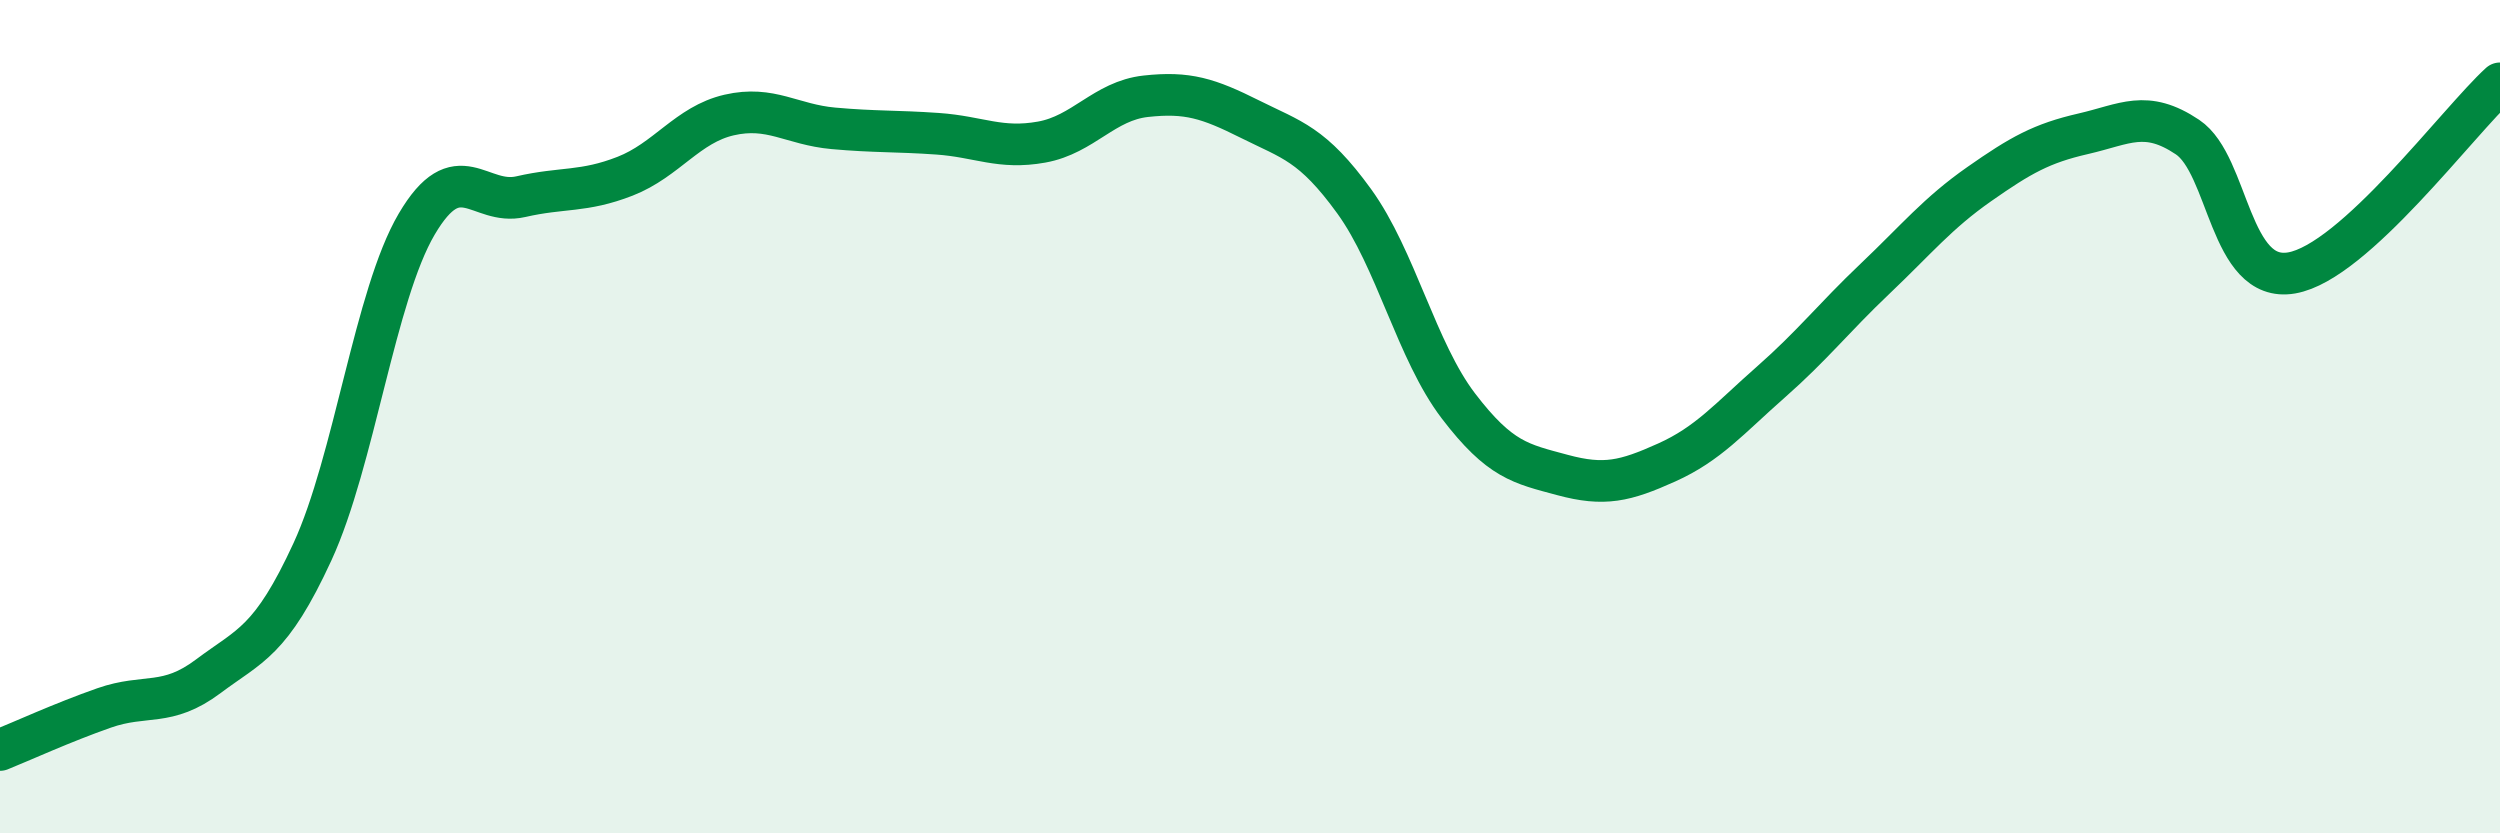
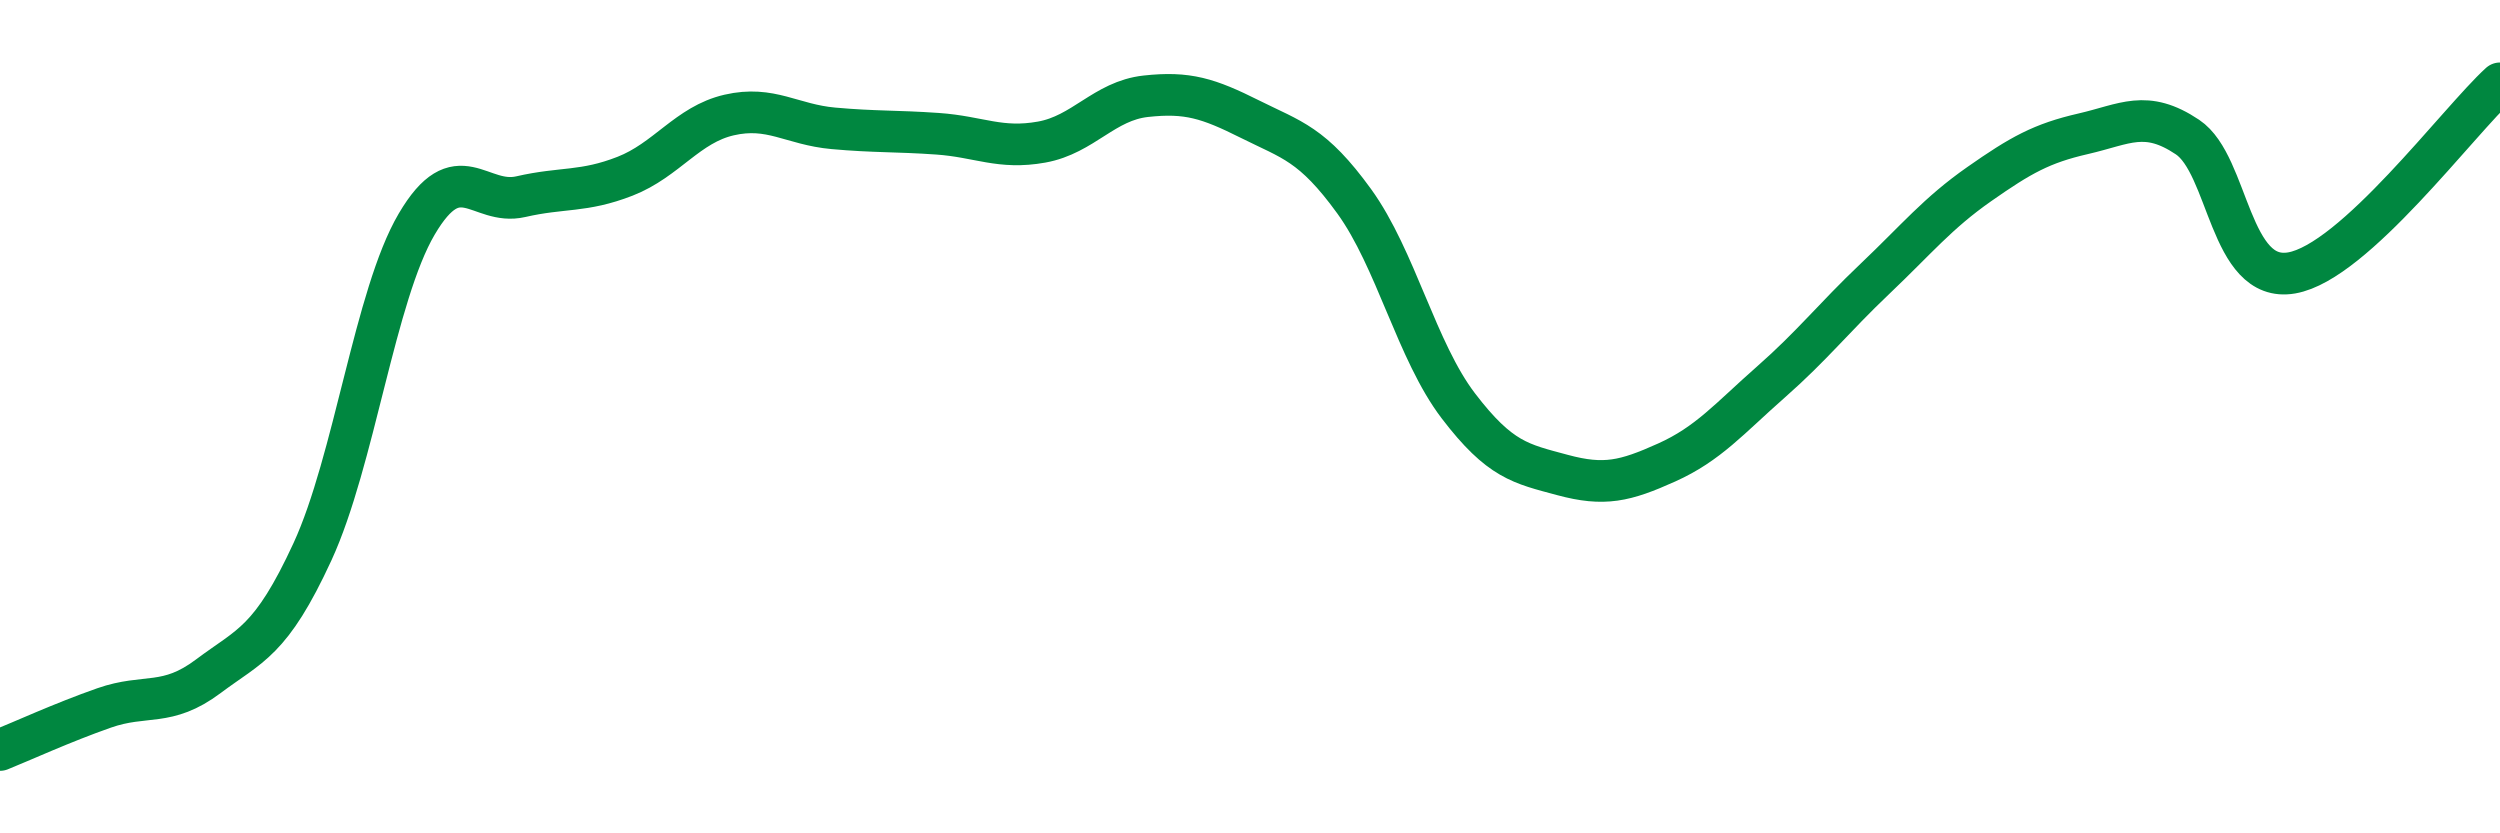
<svg xmlns="http://www.w3.org/2000/svg" width="60" height="20" viewBox="0 0 60 20">
-   <path d="M 0,18 C 0.5,17.8 1.5,17.34 2.5,16.99 C 3.5,16.64 4,16.98 5,16.23 C 6,15.48 6.5,15.41 7.5,13.24 C 8.5,11.07 9,7.08 10,5.38 C 11,3.68 11.5,4.95 12.5,4.72 C 13.5,4.49 14,4.62 15,4.23 C 16,3.84 16.5,2.99 17.5,2.76 C 18.5,2.53 19,2.99 20,3.08 C 21,3.17 21.5,3.14 22.5,3.21 C 23.5,3.28 24,3.59 25,3.41 C 26,3.23 26.5,2.42 27.5,2.31 C 28.5,2.2 29,2.36 30,2.86 C 31,3.36 31.5,3.45 32.5,4.83 C 33.5,6.21 34,8.43 35,9.74 C 36,11.05 36.5,11.13 37.5,11.4 C 38.5,11.67 39,11.55 40,11.1 C 41,10.65 41.5,10.05 42.5,9.17 C 43.5,8.29 44,7.64 45,6.69 C 46,5.74 46.5,5.12 47.5,4.42 C 48.5,3.72 49,3.44 50,3.21 C 51,2.98 51.5,2.62 52.5,3.29 C 53.5,3.96 53.5,6.81 55,6.55 C 56.5,6.29 59,2.91 60,2L60 20L0 20Z" fill="#008740" opacity="0.1" stroke-linecap="round" stroke-linejoin="round" />
  <path d="M 0,18 C 0.5,17.8 1.5,17.34 2.5,16.99 C 3.5,16.64 4,16.98 5,16.23 C 6,15.48 6.5,15.41 7.5,13.24 C 8.5,11.07 9,7.08 10,5.38 C 11,3.68 11.5,4.95 12.5,4.72 C 13.5,4.49 14,4.62 15,4.23 C 16,3.84 16.5,2.99 17.5,2.76 C 18.5,2.53 19,2.99 20,3.08 C 21,3.17 21.5,3.14 22.5,3.21 C 23.5,3.28 24,3.59 25,3.41 C 26,3.23 26.5,2.42 27.5,2.31 C 28.5,2.2 29,2.36 30,2.86 C 31,3.36 31.5,3.45 32.5,4.83 C 33.5,6.21 34,8.43 35,9.74 C 36,11.05 36.5,11.13 37.5,11.4 C 38.5,11.67 39,11.55 40,11.1 C 41,10.65 41.5,10.05 42.5,9.17 C 43.5,8.29 44,7.64 45,6.69 C 46,5.74 46.5,5.12 47.5,4.42 C 48.5,3.72 49,3.44 50,3.21 C 51,2.98 51.5,2.62 52.5,3.29 C 53.5,3.96 53.5,6.81 55,6.55 C 56.5,6.29 59,2.91 60,2" stroke="#008740" stroke-width="1" fill="none" stroke-linecap="round" stroke-linejoin="round" />
</svg>